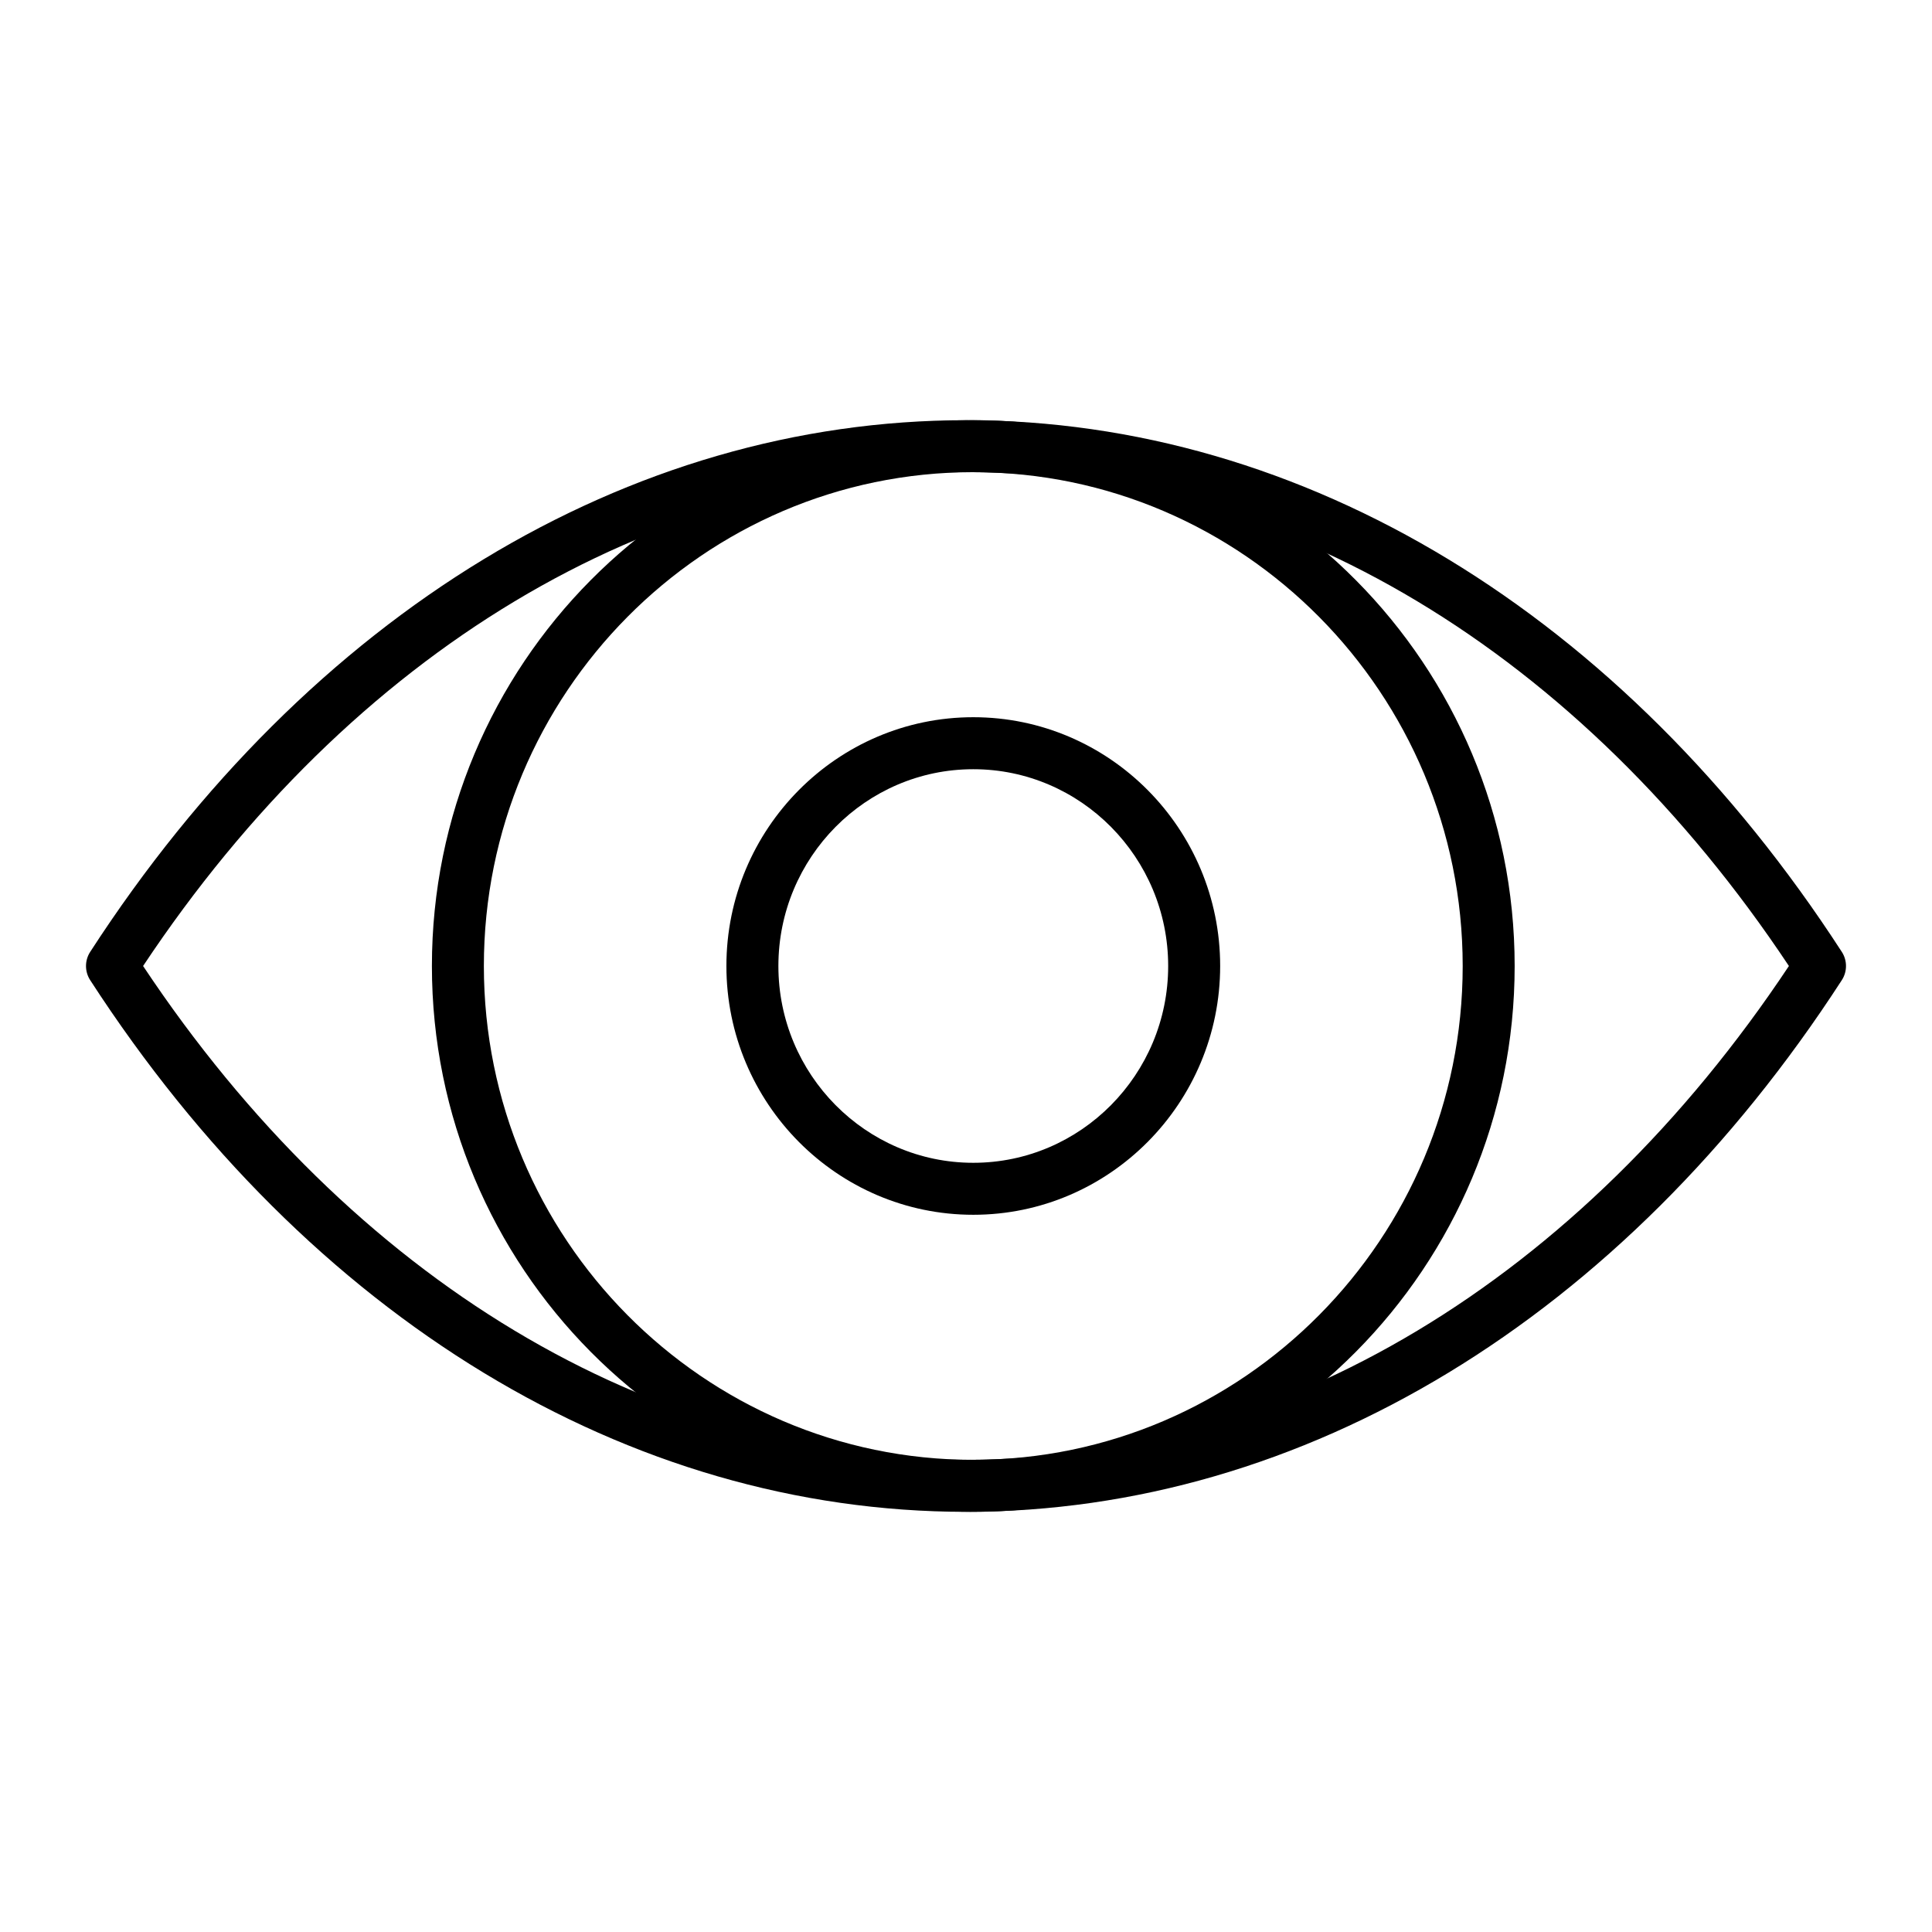
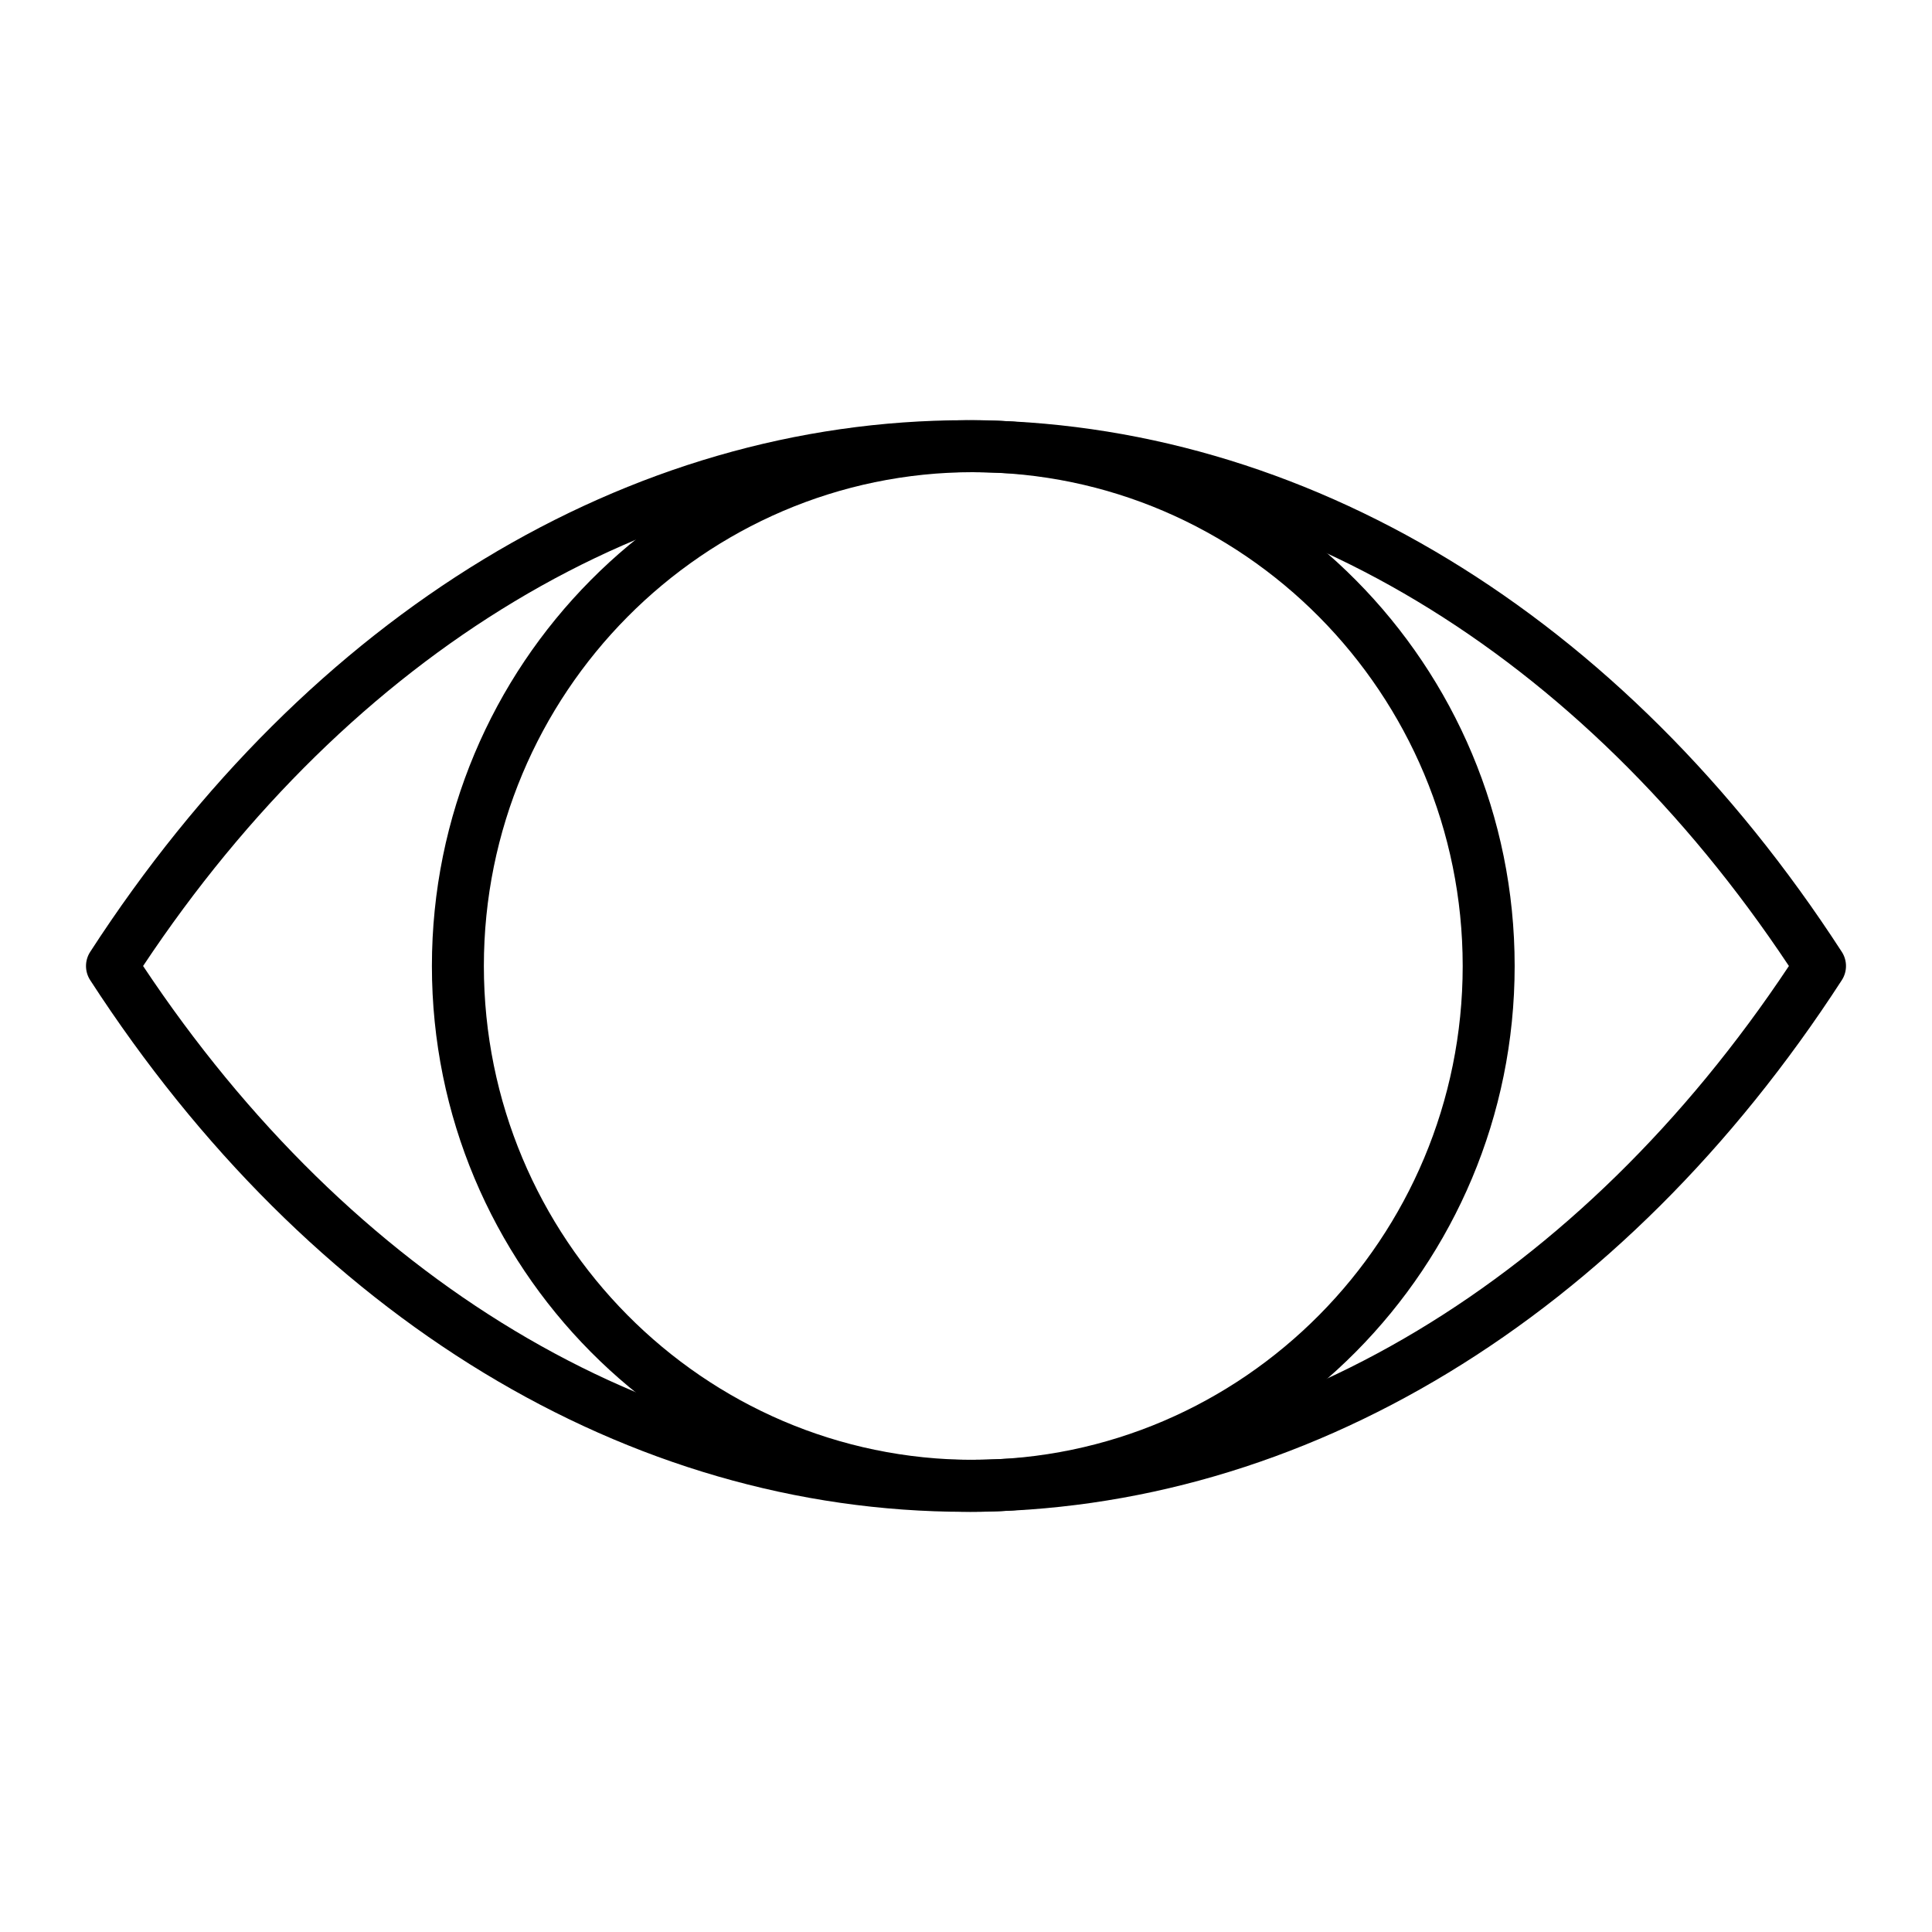
<svg xmlns="http://www.w3.org/2000/svg" fill="#000000" width="800px" height="800px" version="1.1" viewBox="144 144 512 512">
  <g>
    <path d="m400 544.65c-89.488 0-174.09-51.355-232.1-140.9-1.477-2.277-1.477-5.211 0-7.492 58.012-89.547 142.61-140.9 232.1-140.9 89.488 0 174.09 51.355 232.1 140.9 1.477 2.277 1.477 5.211 0 7.492-58.016 89.543-142.61 140.9-232.1 140.9zm-218.08-144.65c55.328 83.23 134.6 130.87 218.08 130.87s162.75-47.641 218.08-130.87c-55.332-83.234-134.6-130.88-218.08-130.88-83.484 0-162.75 47.641-218.08 130.88z" />
    <path d="m401.93 544.65c-79.113 0-143.47-64.891-143.47-144.65s64.363-144.65 143.47-144.65c79.109 0 143.47 64.891 143.47 144.65s-64.363 144.65-143.47 144.65zm0-275.52c-71.516 0-129.7 58.711-129.7 130.87 0 72.164 58.184 130.87 129.7 130.87 71.516 0 129.7-58.707 129.7-130.87-0.004-72.16-58.184-130.87-129.7-130.87z" />
-     <path d="m401.93 465.93c-36.074 0-65.426-29.574-65.426-65.93 0-36.352 29.348-65.93 65.426-65.93 36.074 0 65.426 29.574 65.426 65.93-0.004 36.355-29.352 65.93-65.426 65.93zm0-118.08c-28.48 0-51.648 23.395-51.648 52.152s23.168 52.152 51.648 52.152c28.48 0 51.648-23.395 51.648-52.152s-23.172-52.152-51.648-52.152z" />
  </g>
</svg>